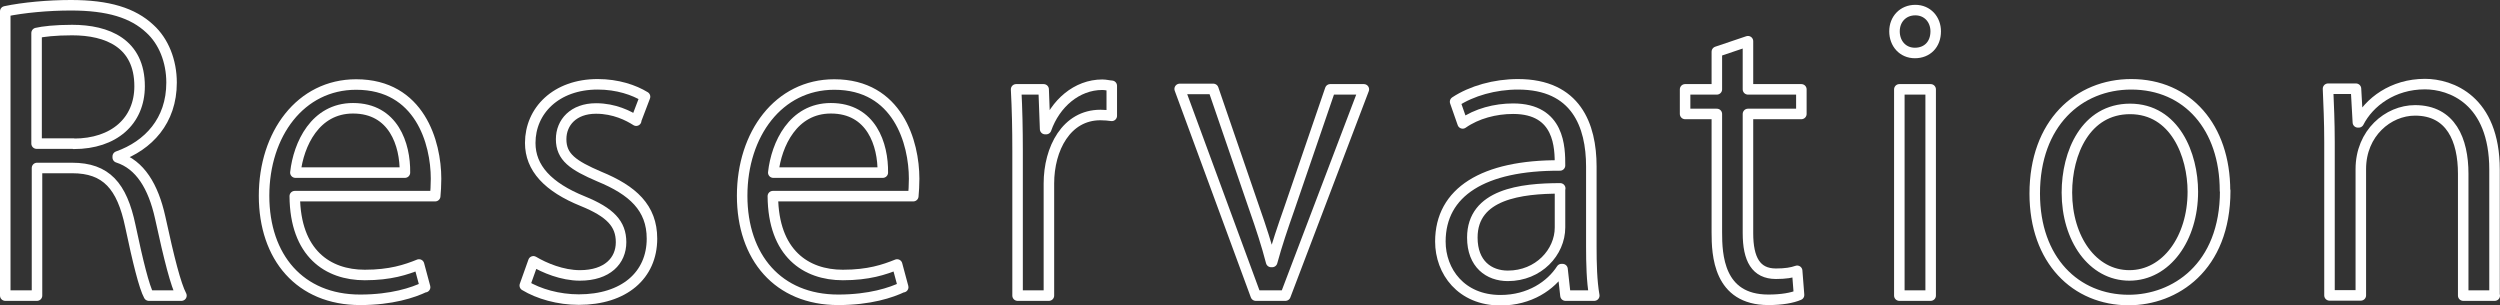
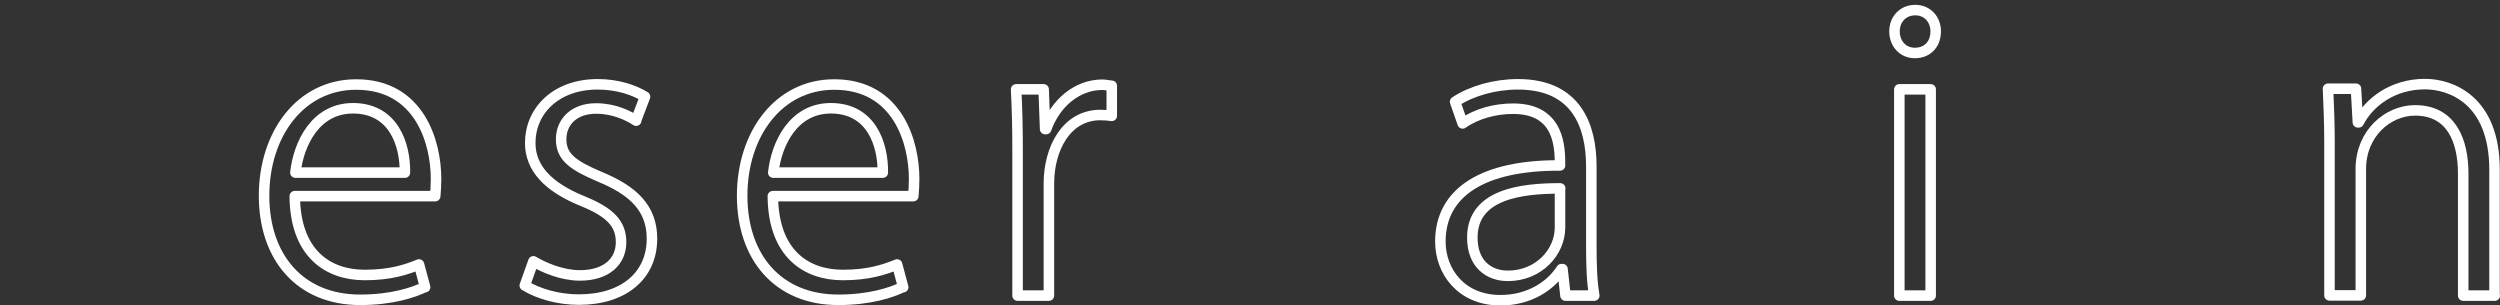
<svg xmlns="http://www.w3.org/2000/svg" id="_レイヤー_2" data-name="レイヤー 2" viewBox="0 0 118.91 14.53">
  <rect x="0" y="0" width="118.91" height="14.53" fill="#333333" stroke="none" />
  <defs>
    <style>
      .cls-1 {
        fill: none;
        stroke: #fff;
        stroke-linecap: round;
        stroke-linejoin: round;
        stroke-width: .5px;
      }
    </style>
  </defs>
  <g id="_レイヤー_1-2" data-name="レイヤー 1">
    <g>
-       <path class="cls-1" d="M5.6,7.49c1.06.34,1.69,1.37,2.02,2.86.43,1.98.74,3.19,1.01,3.71h-1.55c-.22-.4-.52-1.6-.88-3.31-.4-1.91-1.15-2.76-2.77-2.76h-1.67v6.07H.25V.54c.85-.18,2.04-.29,3.12-.29,1.78,0,2.95.36,3.76,1.12.65.59,1.03,1.53,1.03,2.56,0,1.82-1.1,2.99-2.56,3.51v.05ZM3.51,6.84c1.91,0,3.13-1.08,3.13-2.74,0-2.04-1.53-2.67-3.21-2.67-.81,0-1.39.07-1.69.14v5.26h1.76Z" />
      <path class="cls-1" d="M20.21,13.65c-.56.27-1.58.61-3.08.61-2.86,0-4.57-2.02-4.57-4.95s1.73-5.29,4.38-5.29c3.03,0,3.8,2.77,3.8,4.48,0,.34-.02.59-.04.83h-6.68c.02,2.72,1.57,3.75,3.33,3.75,1.22,0,1.96-.25,2.58-.5l.29,1.08ZM19.26,8.21c.02-1.33-.54-3.06-2.47-3.06-1.8,0-2.59,1.71-2.74,3.06h5.2Z" />
      <path class="cls-1" d="M30.26,5.74c-.36-.23-1.03-.58-1.91-.58-1.08,0-1.66.67-1.66,1.46,0,.85.56,1.24,1.82,1.78,1.58.65,2.5,1.48,2.5,2.95,0,1.75-1.33,2.9-3.48,2.9-.97,0-1.91-.27-2.57-.67l.41-1.15c.52.31,1.37.67,2.21.67,1.31,0,1.96-.7,1.96-1.58s-.52-1.42-1.82-1.95c-1.66-.67-2.5-1.58-2.5-2.77,0-1.53,1.22-2.79,3.21-2.79.94,0,1.73.27,2.25.59l-.43,1.13Z" />
      <path class="cls-1" d="M42.95,13.65c-.56.27-1.58.61-3.08.61-2.86,0-4.57-2.02-4.57-4.95s1.73-5.29,4.38-5.29c3.03,0,3.8,2.77,3.8,4.48,0,.34-.02.59-.04.83h-6.68c.02,2.72,1.57,3.75,3.33,3.75,1.22,0,1.96-.25,2.58-.5l.29,1.08ZM41.99,8.21c.02-1.33-.54-3.06-2.47-3.06-1.8,0-2.59,1.71-2.74,3.06h5.2Z" />
      <path class="cls-1" d="M52.88,5.51c-.16-.02-.32-.04-.54-.04-1.62,0-2.45,1.6-2.45,3.26v5.33h-1.49v-6.88c0-1.04-.02-2-.07-2.93h1.31l.07,1.89h.05c.43-1.22,1.46-2.11,2.67-2.11.16,0,.29.04.45.05v1.42Z" />
-       <path class="cls-1" d="M64.87,4.25l-3.73,9.81h-1.41l-3.62-9.83h1.6l1.96,5.71c.31.88.58,1.71.79,2.52h.05c.22-.81.5-1.64.81-2.52l1.95-5.69h1.58Z" />
      <path class="cls-1" d="M75.69,11.72c0,.81.02,1.66.14,2.34h-1.37l-.14-1.26h-.05c-.5.78-1.51,1.48-2.9,1.48-1.87,0-2.86-1.37-2.86-2.79,0-2.36,2.05-3.64,5.69-3.62,0-.83,0-2.7-2.23-2.7-.85,0-1.73.23-2.4.7l-.36-1.03c.79-.52,1.89-.83,2.99-.83,2.77,0,3.49,1.96,3.49,3.91v3.8ZM74.21,8.96c-1.85,0-4.18.27-4.18,2.34,0,1.26.79,1.82,1.69,1.82,1.46,0,2.48-1.12,2.48-2.3v-1.85Z" />
-       <path class="cls-1" d="M81.66,2.46l1.48-.5v2.29h2.54v1.17h-2.54v5.67c0,1.24.38,1.93,1.33,1.93.45,0,.76-.05,1.01-.14l.09,1.15c-.32.14-.83.23-1.46.23-2.38,0-2.45-2.16-2.45-3.21v-5.63h-1.51v-1.17h1.51v-1.78Z" />
      <path class="cls-1" d="M91.08,2.52c-.58,0-.97-.45-.97-1.03s.41-1.01.99-1.01.97.45.97,1.01c0,.63-.41,1.03-.99,1.03ZM91.83,14.06h-1.49V4.25h1.49v9.81Z" />
-       <path class="cls-1" d="M105.84,9.07c0,3.66-2.41,5.2-4.59,5.2-2.52,0-4.47-1.89-4.47-5.06,0-3.35,2.09-5.2,4.59-5.2,2.68,0,4.46,2.05,4.46,5.06ZM101.32,5.18c-2.12,0-3.01,2.09-3.01,3.98,0,2.18,1.21,3.94,2.97,3.94s3.02-1.76,3.02-3.98c0-1.75-.85-3.94-2.99-3.94Z" />
      <path class="cls-1" d="M118.66,14.06h-1.5v-5.8c0-1.6-.58-3.01-2.29-3.01-1.28,0-2.58,1.08-2.58,2.79v6.01h-1.49v-7.29c0-1.01-.04-1.75-.07-2.54h1.33l.09,1.6h.04c.49-.96,1.62-1.82,3.15-1.82,1.22,0,3.31.74,3.31,4.07v5.98Z" />
    </g>
  </g>
</svg>